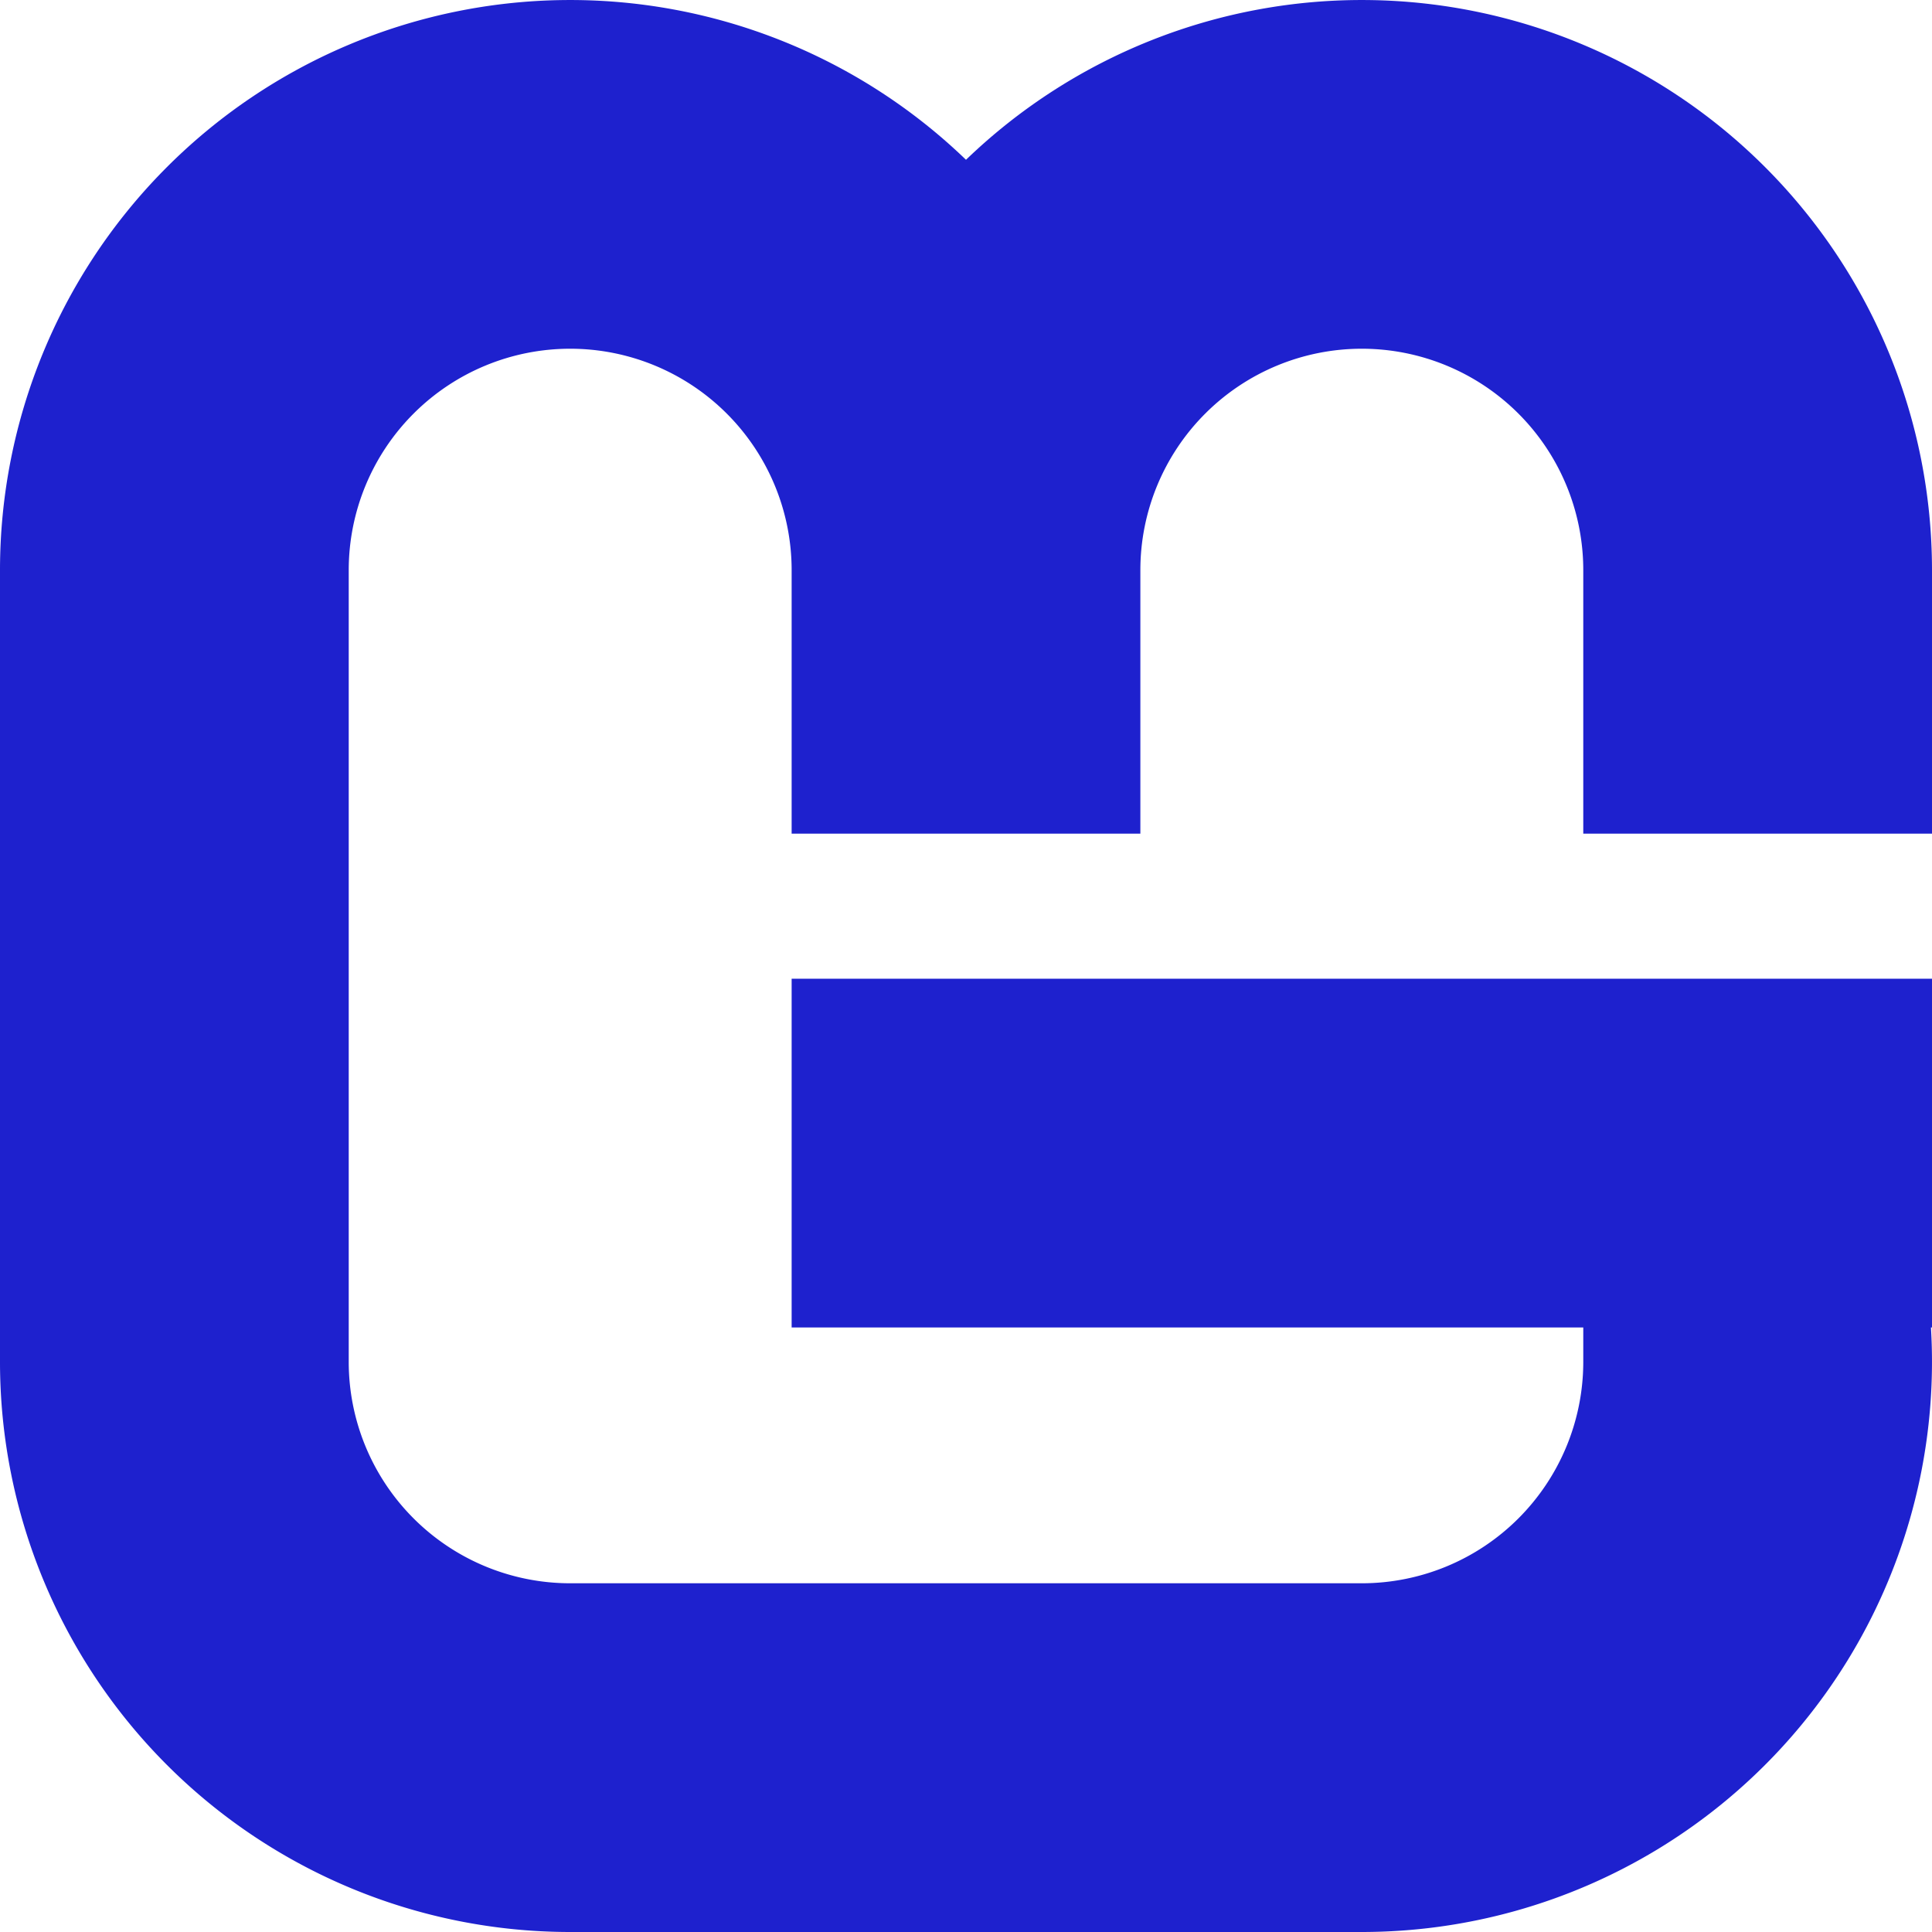
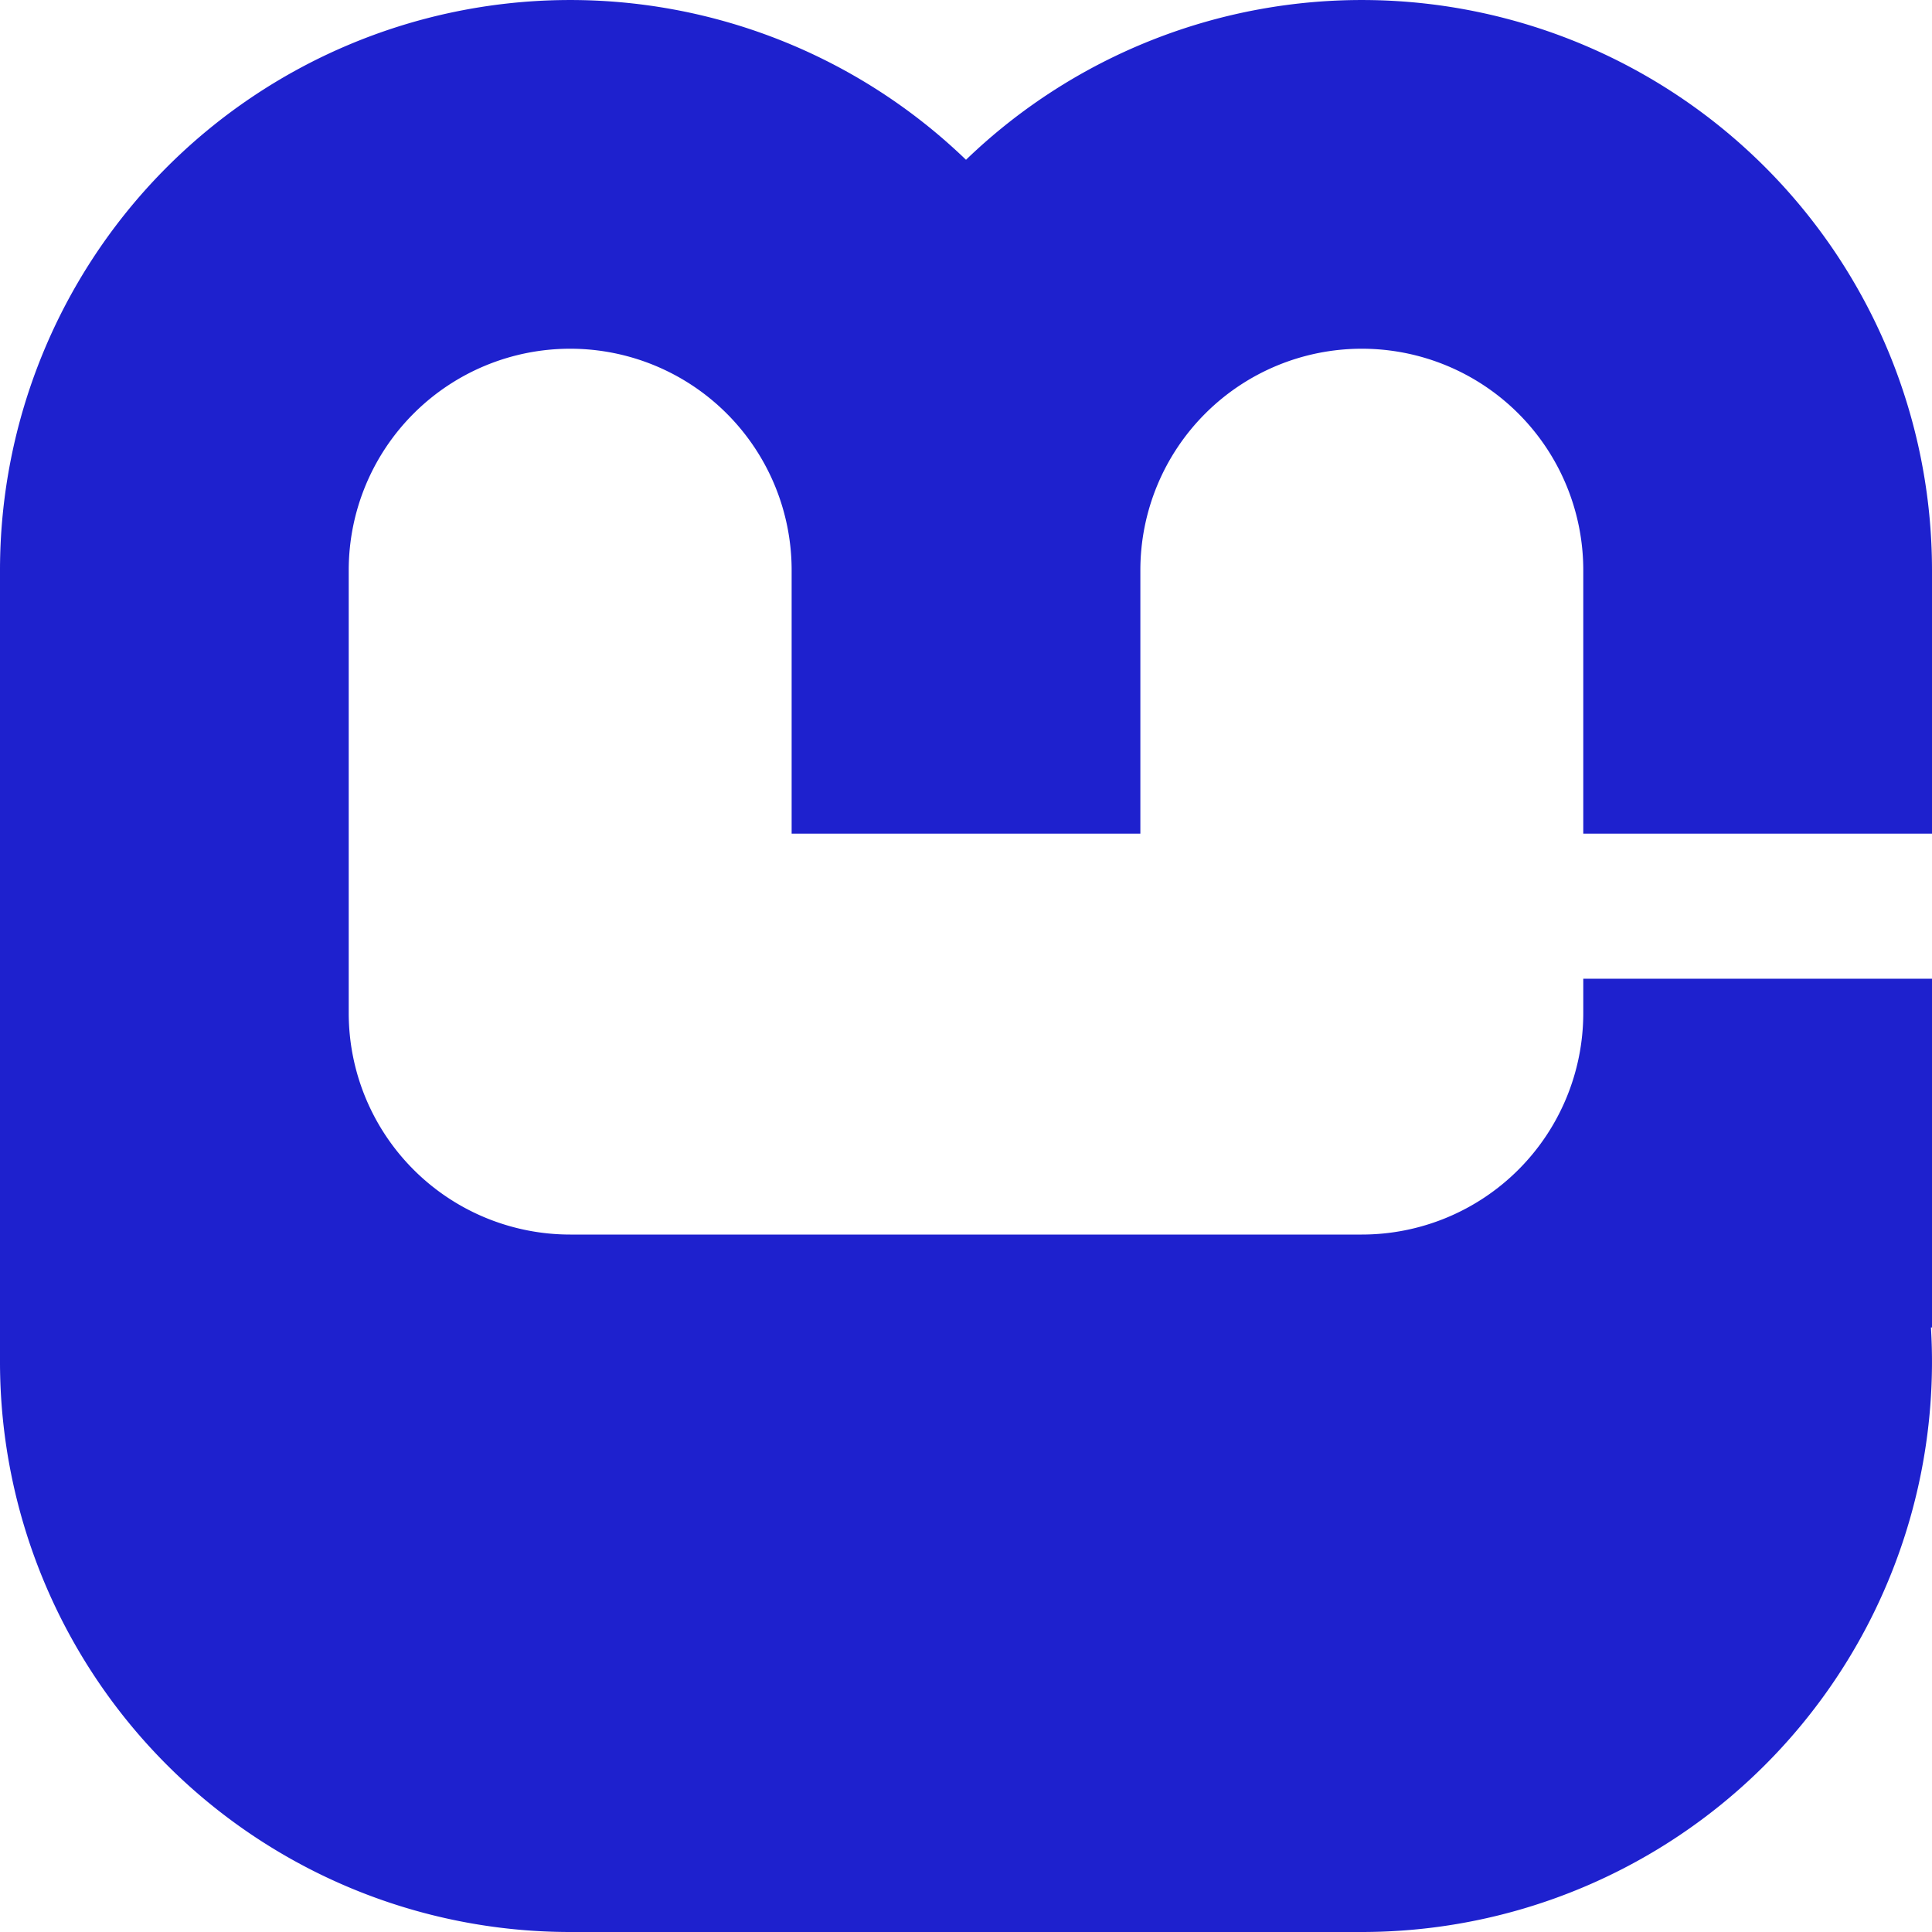
<svg xmlns="http://www.w3.org/2000/svg" role="img" width="32px" height="32px" viewBox="0 0 24 24">
  <title>MonoGames</title>
-   <path fill="#1e21ce" d="M24 10.356V7.083a7.083 7.083 0 0 0-12-5.098A7.083 7.083 0 0 0 0 7.083v9.834A7.083 7.083 0 0 0 7.083 24h9.834a7.083 7.083 0 0 0 7.07-7.51H24v-4.332H9.834v4.332h9.834v.427a2.751 2.751 0 0 1-2.751 2.751H7.083a2.751 2.751 0 0 1-2.751-2.751V7.083a2.751 2.751 0 1 1 5.502 0v3.273h4.332V7.083a2.751 2.751 0 1 1 5.502 0v3.273z" />
+   <path fill="#1e21ce" d="M24 10.356V7.083a7.083 7.083 0 0 0-12-5.098A7.083 7.083 0 0 0 0 7.083v9.834A7.083 7.083 0 0 0 7.083 24h9.834a7.083 7.083 0 0 0 7.07-7.51H24v-4.332H9.834h9.834v.427a2.751 2.751 0 0 1-2.751 2.751H7.083a2.751 2.751 0 0 1-2.751-2.751V7.083a2.751 2.751 0 1 1 5.502 0v3.273h4.332V7.083a2.751 2.751 0 1 1 5.502 0v3.273z" />
</svg>